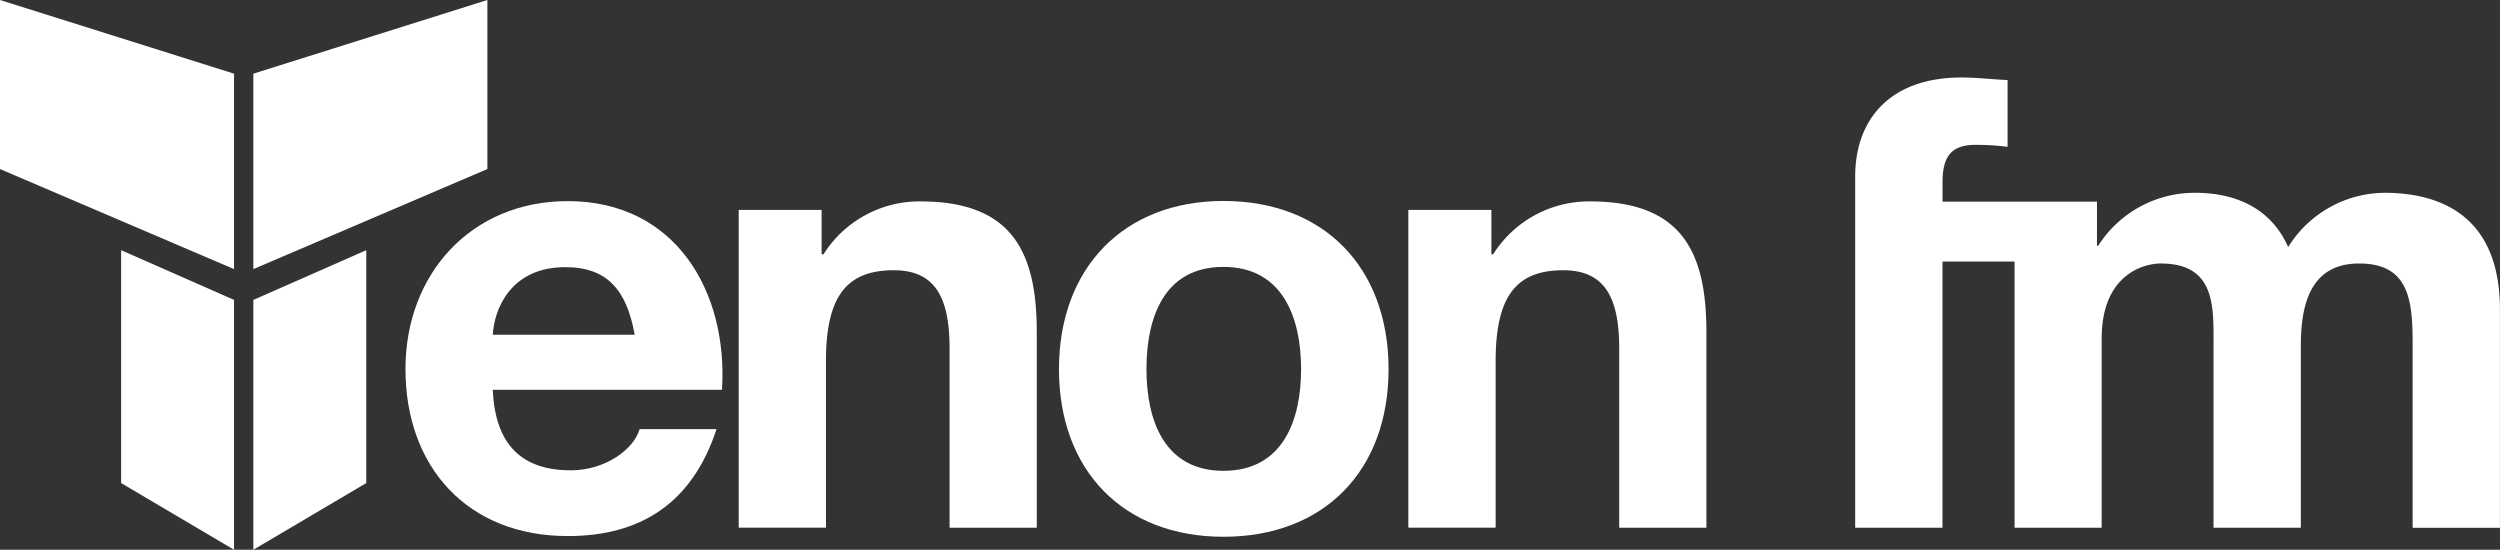
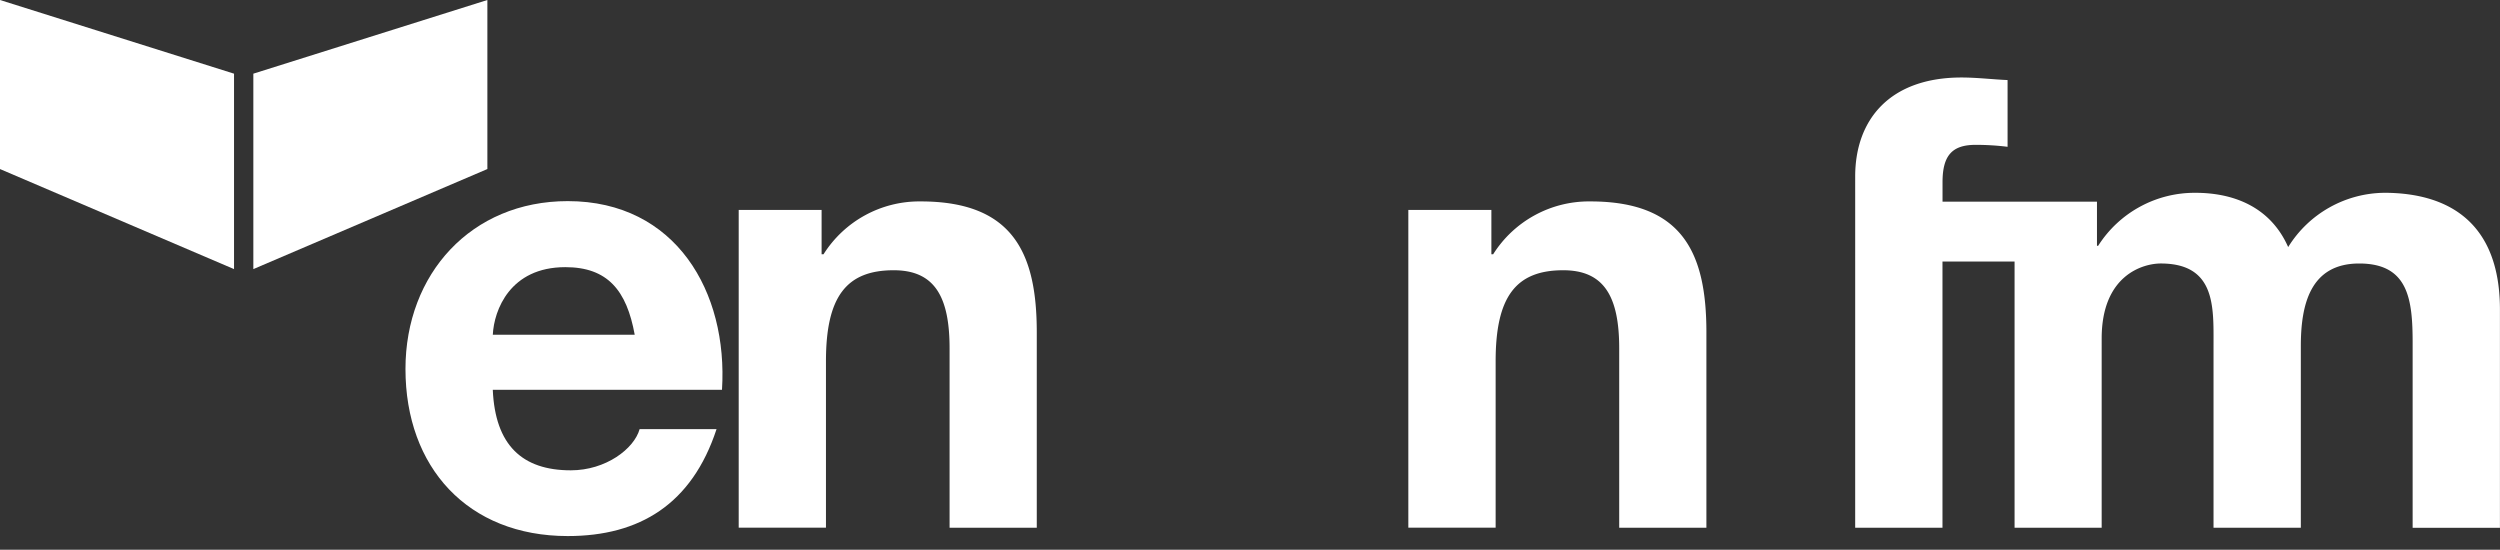
<svg xmlns="http://www.w3.org/2000/svg" id="tenon-fm" width="399.744" height="87.905" viewBox="0 0 399.744 87.905">
  <rect x="0" y="0" width="399.744" height="87.905" fill="#333333" stroke="none" />
  <path id="Path_92" data-name="Path 92" d="M121.111,70.087c-1.28-7.072-4.32-10.807-11.1-10.807-8.839,0-11.4,6.88-11.591,10.807Zm-22.694,8.8c.384,8.855,4.7,12.879,12.479,12.879,5.6,0,10.119-3.44,11-6.584h12.3c-3.944,12-12.3,17.095-23.79,17.095-16,0-25.95-11-25.95-26.718,0-15.2,10.519-26.838,25.95-26.838,17.295,0,25.646,14.543,24.662,30.166Z" transform="translate(-19.622 -16.563)" fill="#fff" />
  <path id="Path_93" data-name="Path 93" d="M149.5,50.148h13.255v7.08h.312a18.119,18.119,0,0,1,15.527-8.447c14.831,0,18.567,8.351,18.567,20.927v31.246H183.218V72.258c0-8.343-2.464-12.471-8.935-12.471-7.575,0-10.831,4.232-10.831,14.535v26.63H149.5Z" transform="translate(-31.383 -16.575)" fill="#fff" />
  <path id="Path_94" data-name="Path 94" d="M280.17,50.148h13.279v7.08h.288a18.111,18.111,0,0,1,15.527-8.447c14.839,0,18.567,8.351,18.567,20.927v31.246H313.888V72.258c0-8.343-2.472-12.471-8.951-12.471-7.568,0-10.807,4.232-10.807,14.535v26.63H280.17Z" transform="translate(-54.981 -16.575)" fill="#fff" />
  <path id="Path_95" data-name="Path 95" d="M450.284,44.748a18.293,18.293,0,0,0-15.327,8.677c-2.76-6.247-8.456-8.677-14.847-8.677a18.276,18.276,0,0,0-15.535,8.472h-.192V46.168H379.689V43.04c0-4.334,1.6-5.96,5.3-5.96a41.325,41.325,0,0,1,5.1.312V26.72c-2.352-.1-4.912-.41-7.367-.41-11.4,0-17,6.666-17,15.835V98.3h13.959V55.74h11.527V98.3h13.927V68.045c0-10.188,6.672-11.994,9.439-11.994,8.8,0,8.447,6.953,8.447,13V98.3h13.959V69.26c0-6.567,1.464-13.208,9.335-13.208s8.543,5.746,8.543,12.708V98.312h13.959v-34.9c0-13.52-7.76-18.668-18.575-18.668" transform="translate(-69.083 -13.919)" fill="#fff" />
  <path id="Path_96" data-name="Path 96" d="M5.35,10.82V37.85l37.421,16V22.6Z" transform="translate(-5.35 -10.82)" fill="#fff" />
-   <path id="Path_97" data-name="Path 97" d="M29.56,95.767l18.055,10.663V66.481L29.56,58.53Z" transform="translate(-10.193 -18.526)" fill="#fff" />
  <path id="Path_98" data-name="Path 98" d="M93.411,10.82,55.99,22.6V53.849l37.421-16Z" transform="translate(-15.481 -10.82)" fill="#fff" />
-   <path id="Path_99" data-name="Path 99" d="M55.99,66.481v39.949L74.045,95.767V58.53Z" transform="translate(-15.481 -18.526)" fill="#fff" />
-   <path id="Path_100" data-name="Path 100" d="M238.222,48.69c16.063,0,26.4,10.639,26.4,26.894s-10.335,26.8-26.4,26.8-26.3-10.639-26.3-26.8,10.343-26.894,26.3-26.894m0,43.149c9.559,0,12.415-8.175,12.415-16.255s-2.856-16.351-12.415-16.351-12.311,8.175-12.311,16.351,2.856,16.255,12.311,16.255" transform="translate(-42.595 -16.557)" fill="#fff" />
</svg>